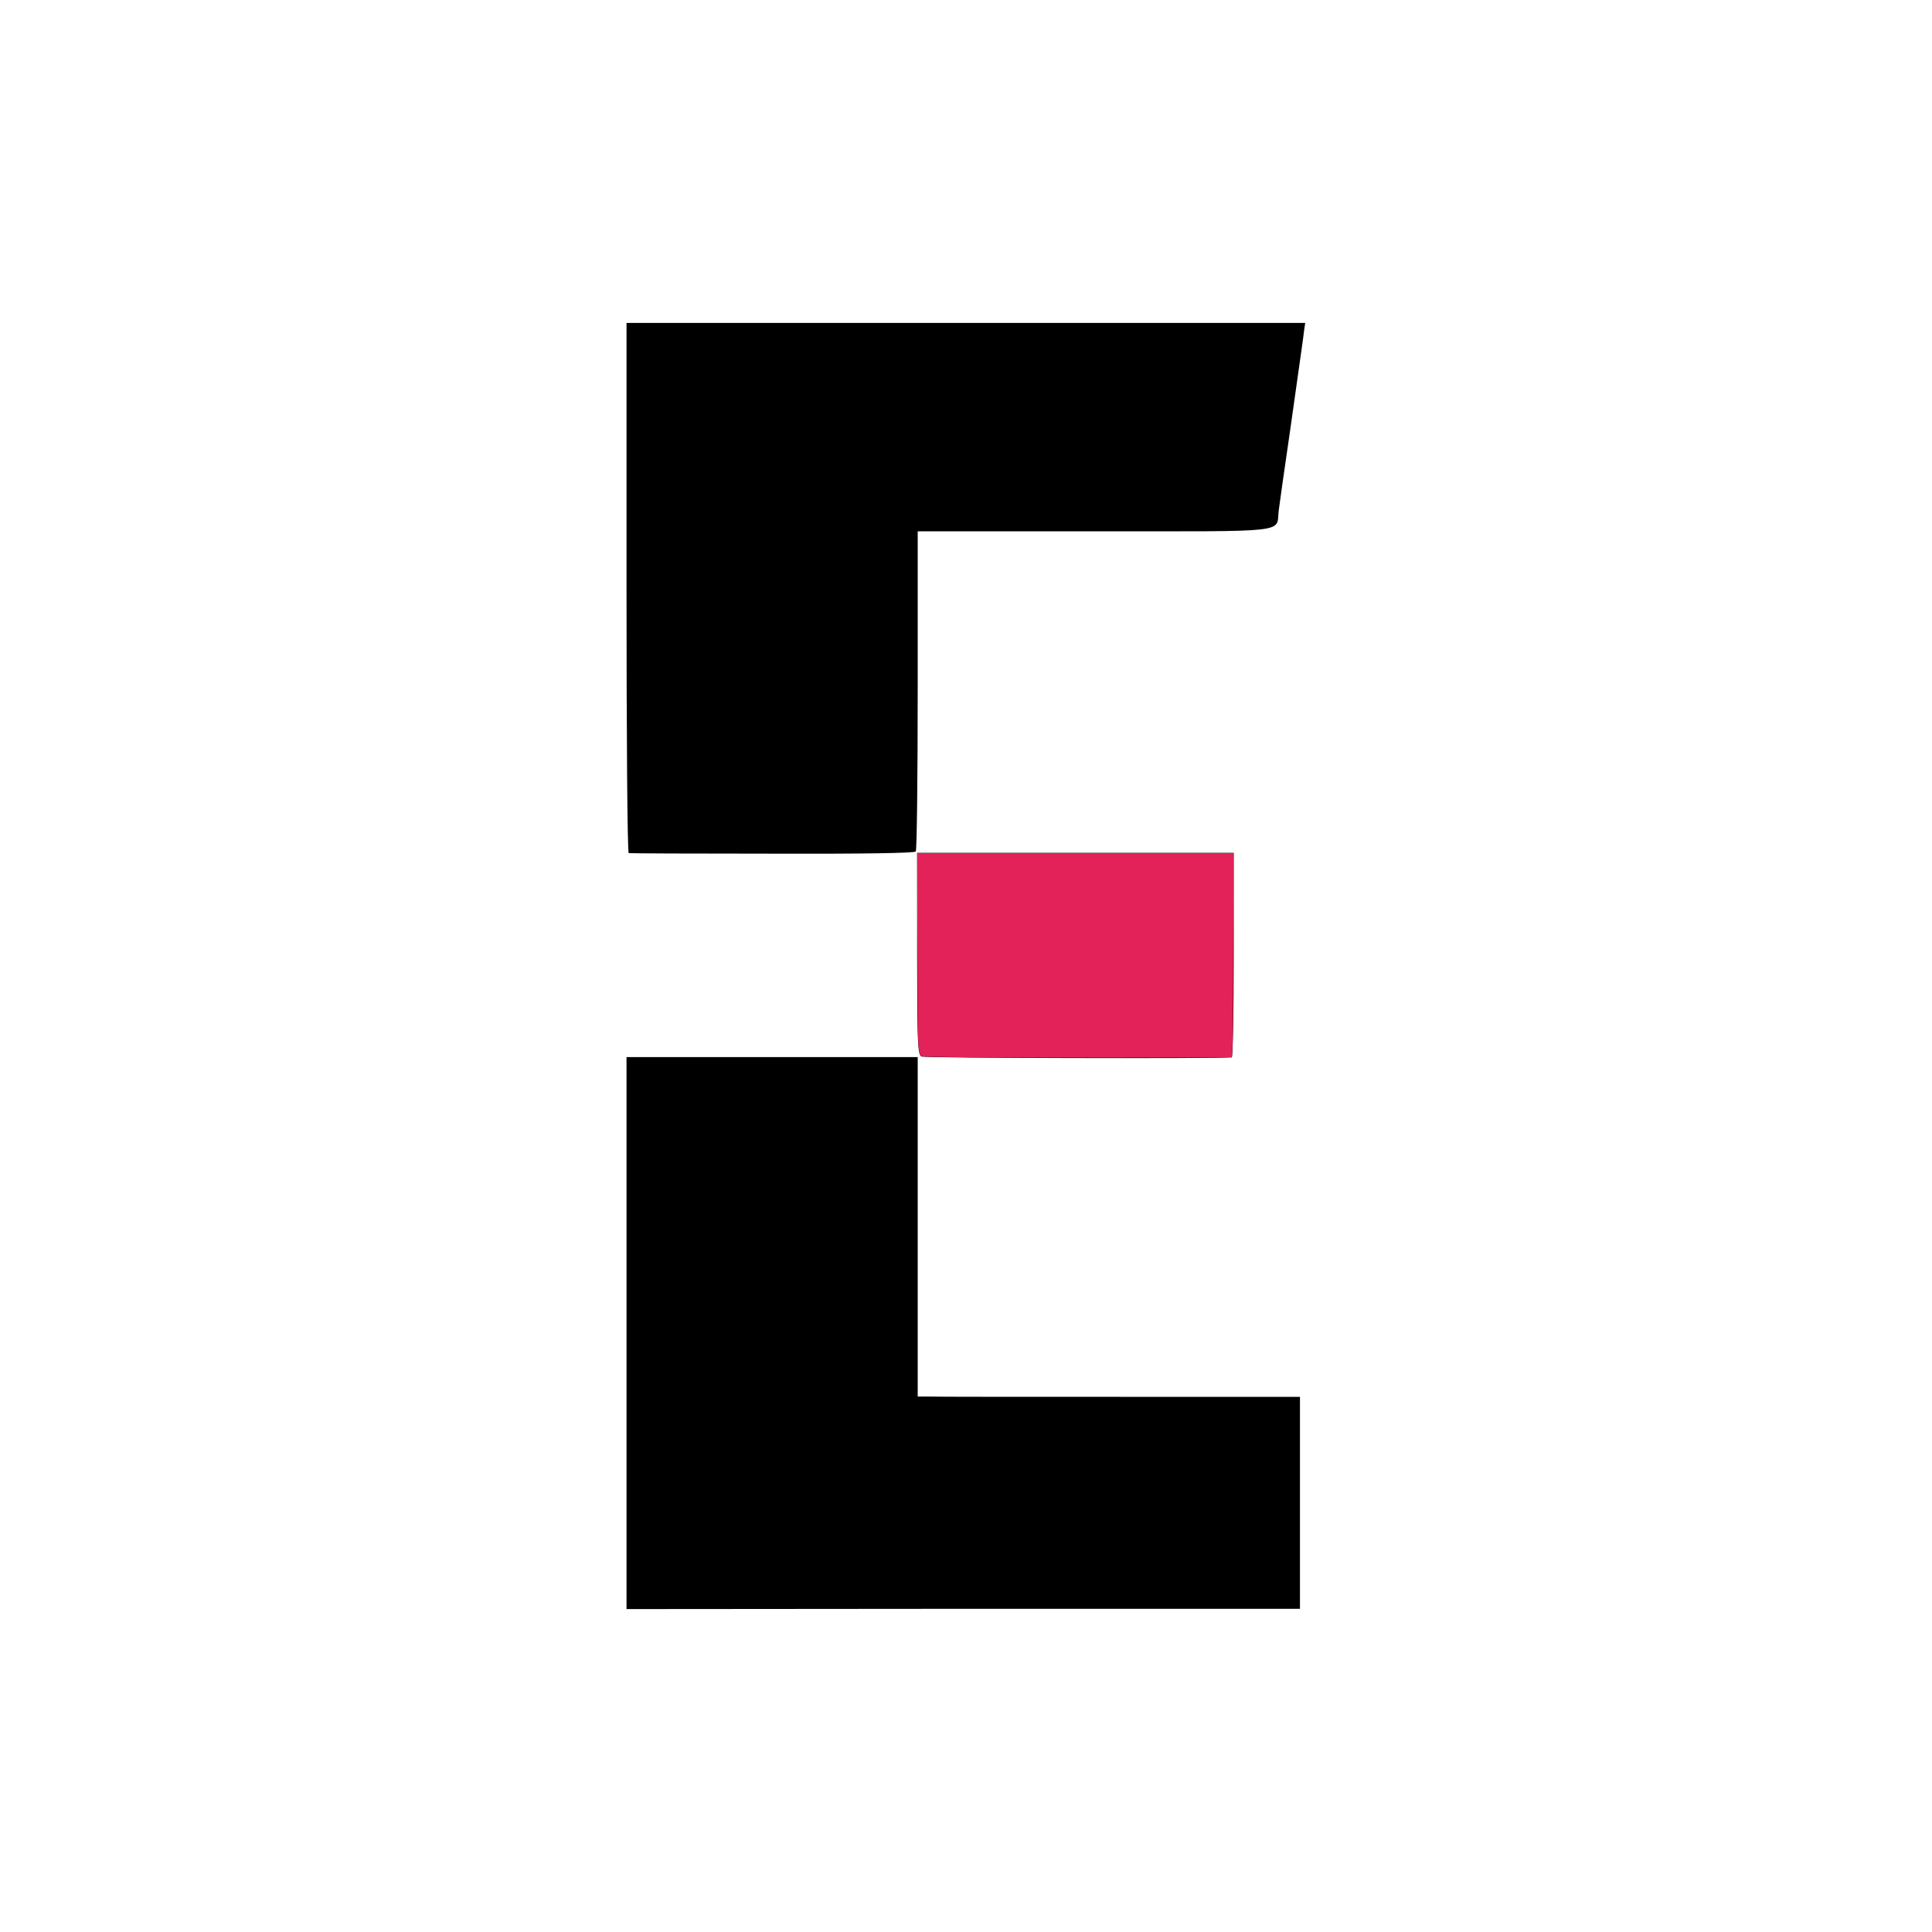
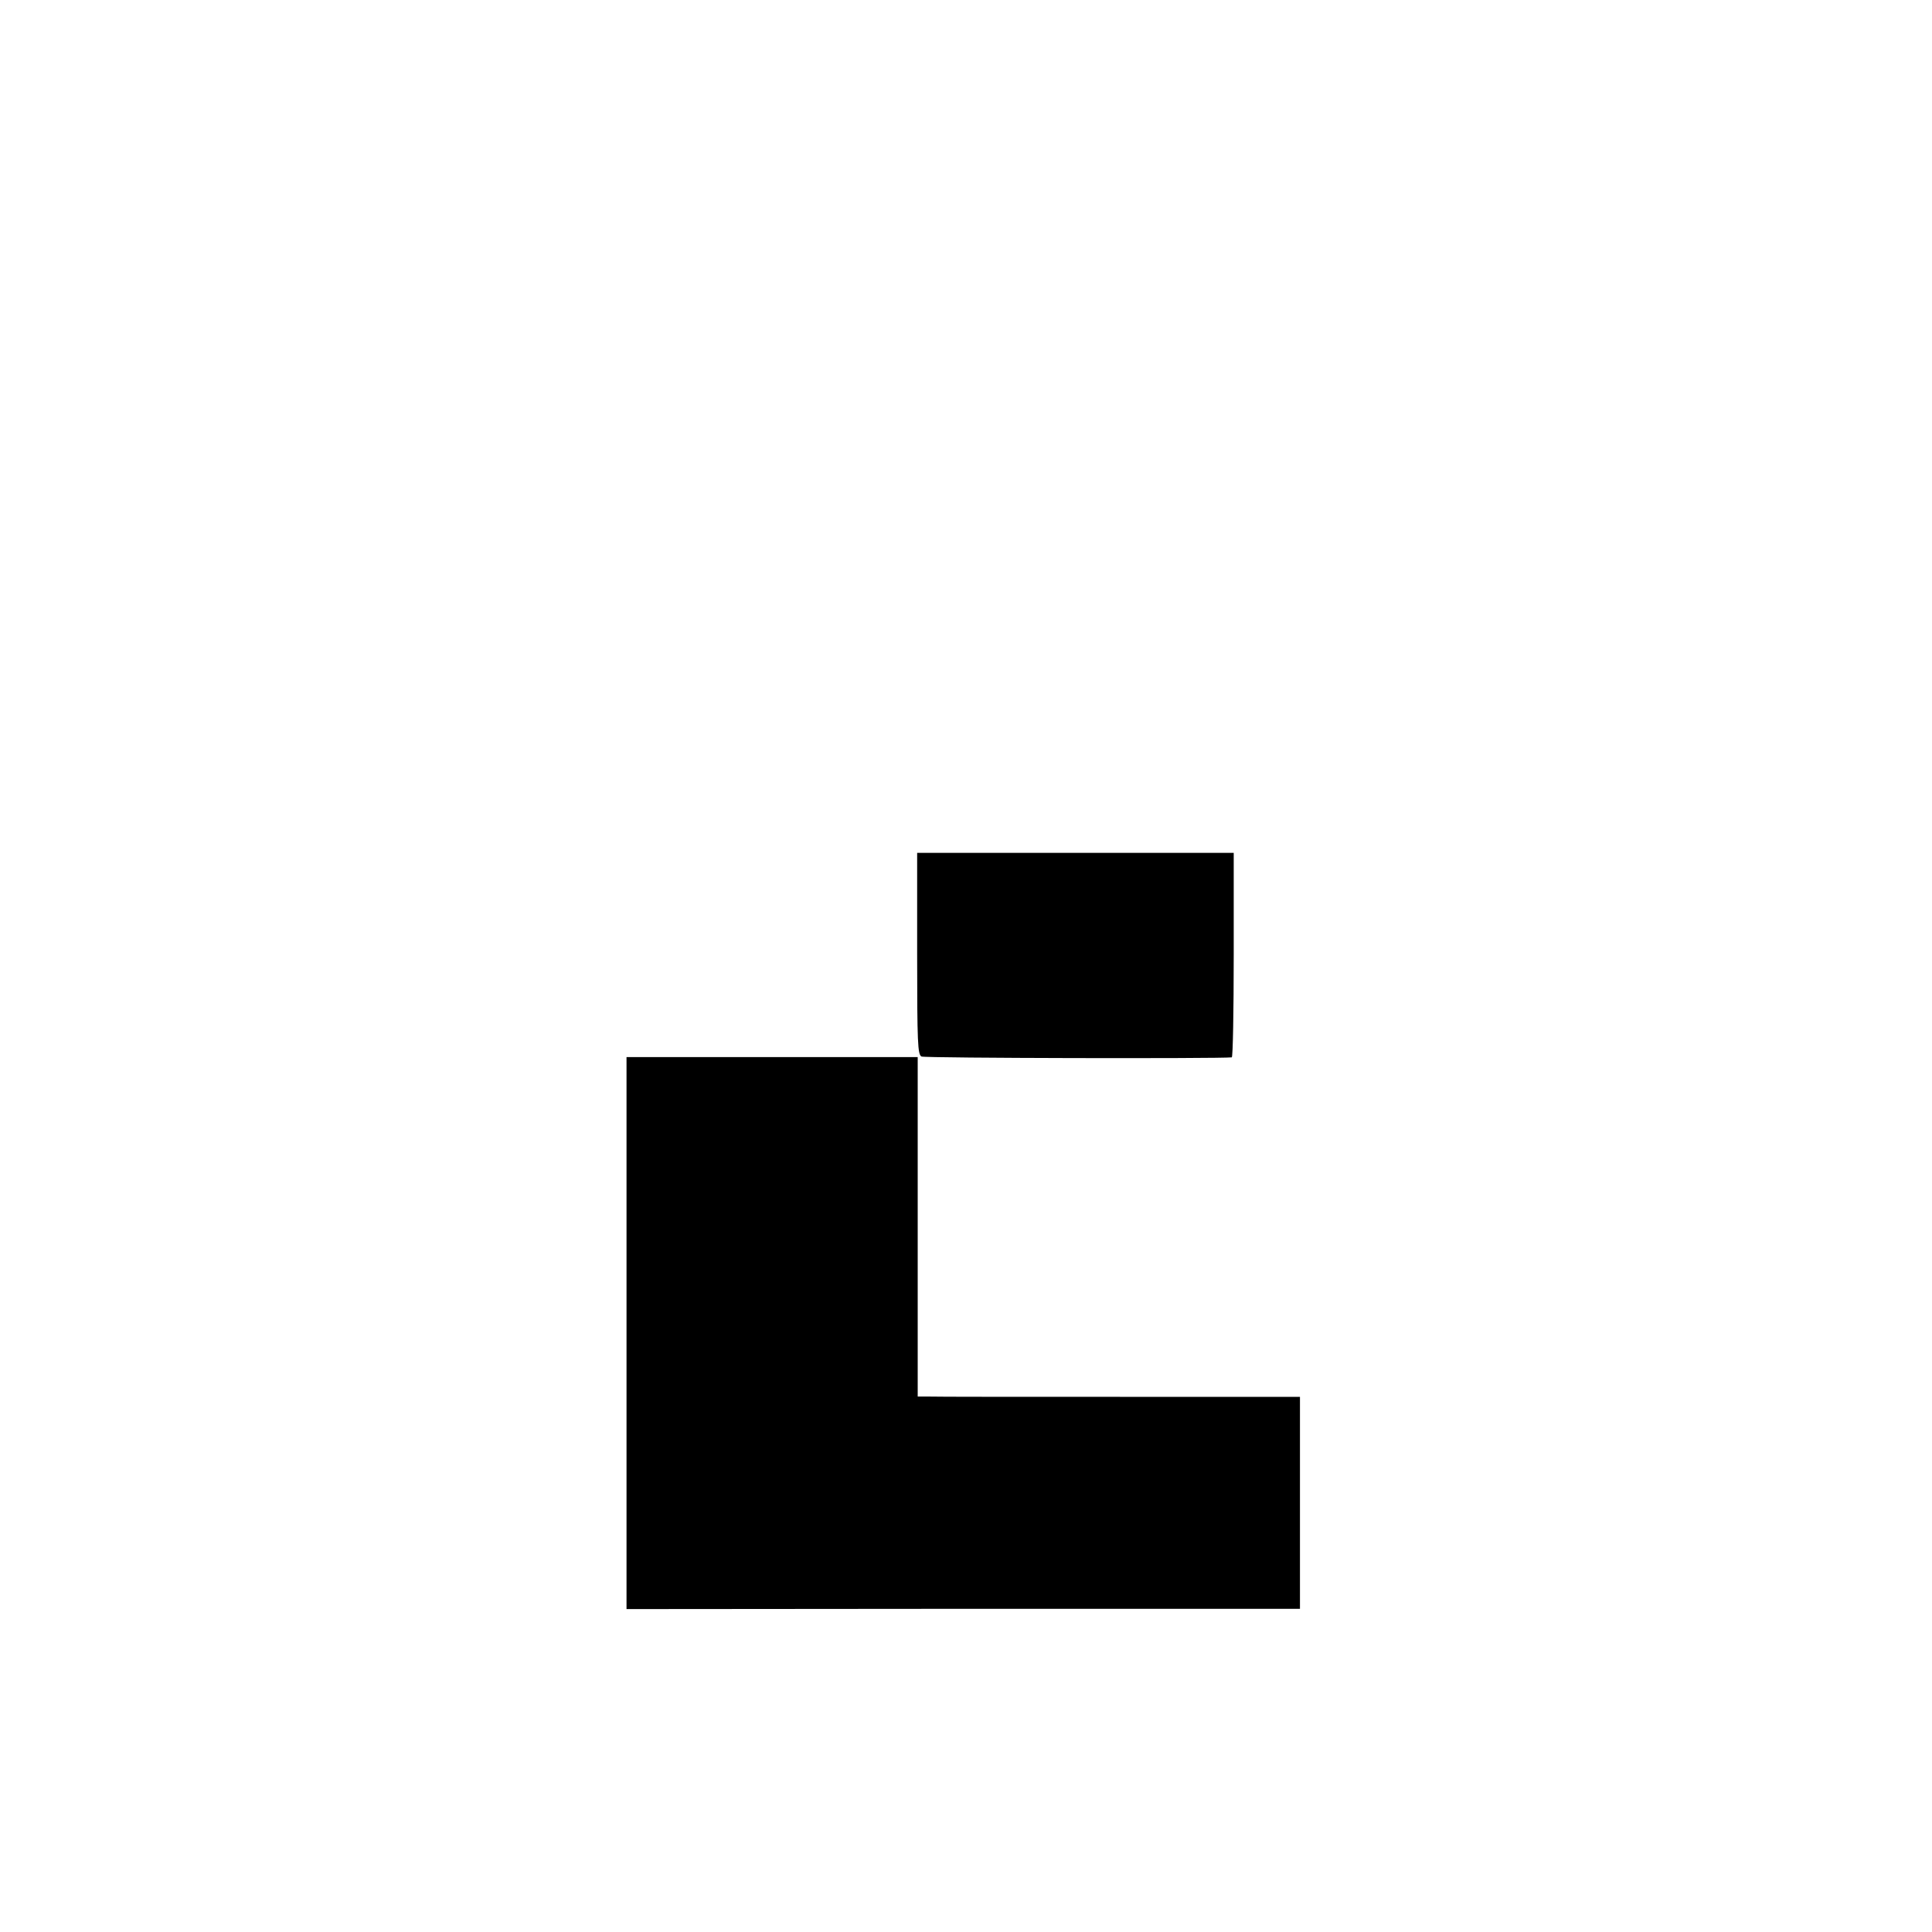
<svg xmlns="http://www.w3.org/2000/svg" xmlns:ns1="http://sodipodi.sourceforge.net/DTD/sodipodi-0.dtd" xmlns:ns2="http://www.inkscape.org/namespaces/inkscape" version="1.0" width="700pt" height="700pt" viewBox="0 0 700 700" preserveAspectRatio="xMidYMid meet" id="svg12" ns1:docname="favicon.svg" ns2:version="1.0 (4035a4fb49, 2020-05-01)">
  <defs id="defs16" />
  <ns1:namedview ns2:document-rotation="0" pagecolor="#ffffff" bordercolor="#666666" borderopacity="1" objecttolerance="10" gridtolerance="10" guidetolerance="10" ns2:pageopacity="1" ns2:pageshadow="2" ns2:window-width="1920" ns2:window-height="1023" id="namedview14" showgrid="false" ns2:zoom="0.65230601" ns2:cx="317.74359" ns2:cy="589.48792" ns2:window-x="0" ns2:window-y="0" ns2:window-maximized="1" ns2:current-layer="layer1" />
  <g ns2:label="Layer 1" id="layer1" ns2:groupmode="layer">
    <rect y="-4.599" x="0" height="727.803" width="711.706" id="rect853" style="fill:#ffffff;stroke-width:2.835;paint-order:markers stroke fill" />
  </g>
  <g style="display:inline" ns2:label="Layer 2" id="layer2" ns2:groupmode="layer">
    <g id="g845">
      <g id="g10" stroke="none" fill="#000000" transform="matrix(0.1,0,0,-0.1,0,700)">
-         <path id="path4" d="m 2270,4870 c 0,-528 3,-960 8,-961 4,-1 238,-2 520,-2 333,-1 516,2 520,8 4,6 7,269 7,585 v 575 h 643 c 718,0 655,-7 665,75 3,25 22,158 42,295 43,305 46,323 50,358 l 4,27 H 3500 2270 Z" />
        <path id="path6" d="m 3323,3545 c 0,-325 2,-367 16,-373 12,-6 1082,-8 1124,-3 4,1 7,168 7,371 v 370 h -573 -574 z" />
        <path id="path8" d="M 2270,2170 V 1170 l 1220,1 h 1220 v 384 384 h -652 c -359,0 -671,0 -693,1 h -40 v 615 615 h -527 -528 z" />
      </g>
-       <path transform="scale(0.75)" id="path865" d="m 470.334,510.82 c -9.538,-0.088 -19.098,-0.231 -21.244,-0.316 -3.757,-0.15 -3.915,-0.172 -4.261,-0.599 -0.714,-0.882 -1.014,-2.869 -1.337,-8.839 -0.136,-2.521 -0.248,-19.148 -0.312,-46.422 l -0.099,-42.493 h 76.403 76.403 l -0.095,43.068 c -0.086,38.822 -0.224,51.092 -0.614,54.403 -0.092,0.786 -0.201,1.016 -0.536,1.133 -0.592,0.206 -103.366,0.261 -124.307,0.067 z" style="fill:#e22258;fill-opacity:1;stroke-width:0.724;paint-order:markers stroke fill" />
    </g>
  </g>
</svg>